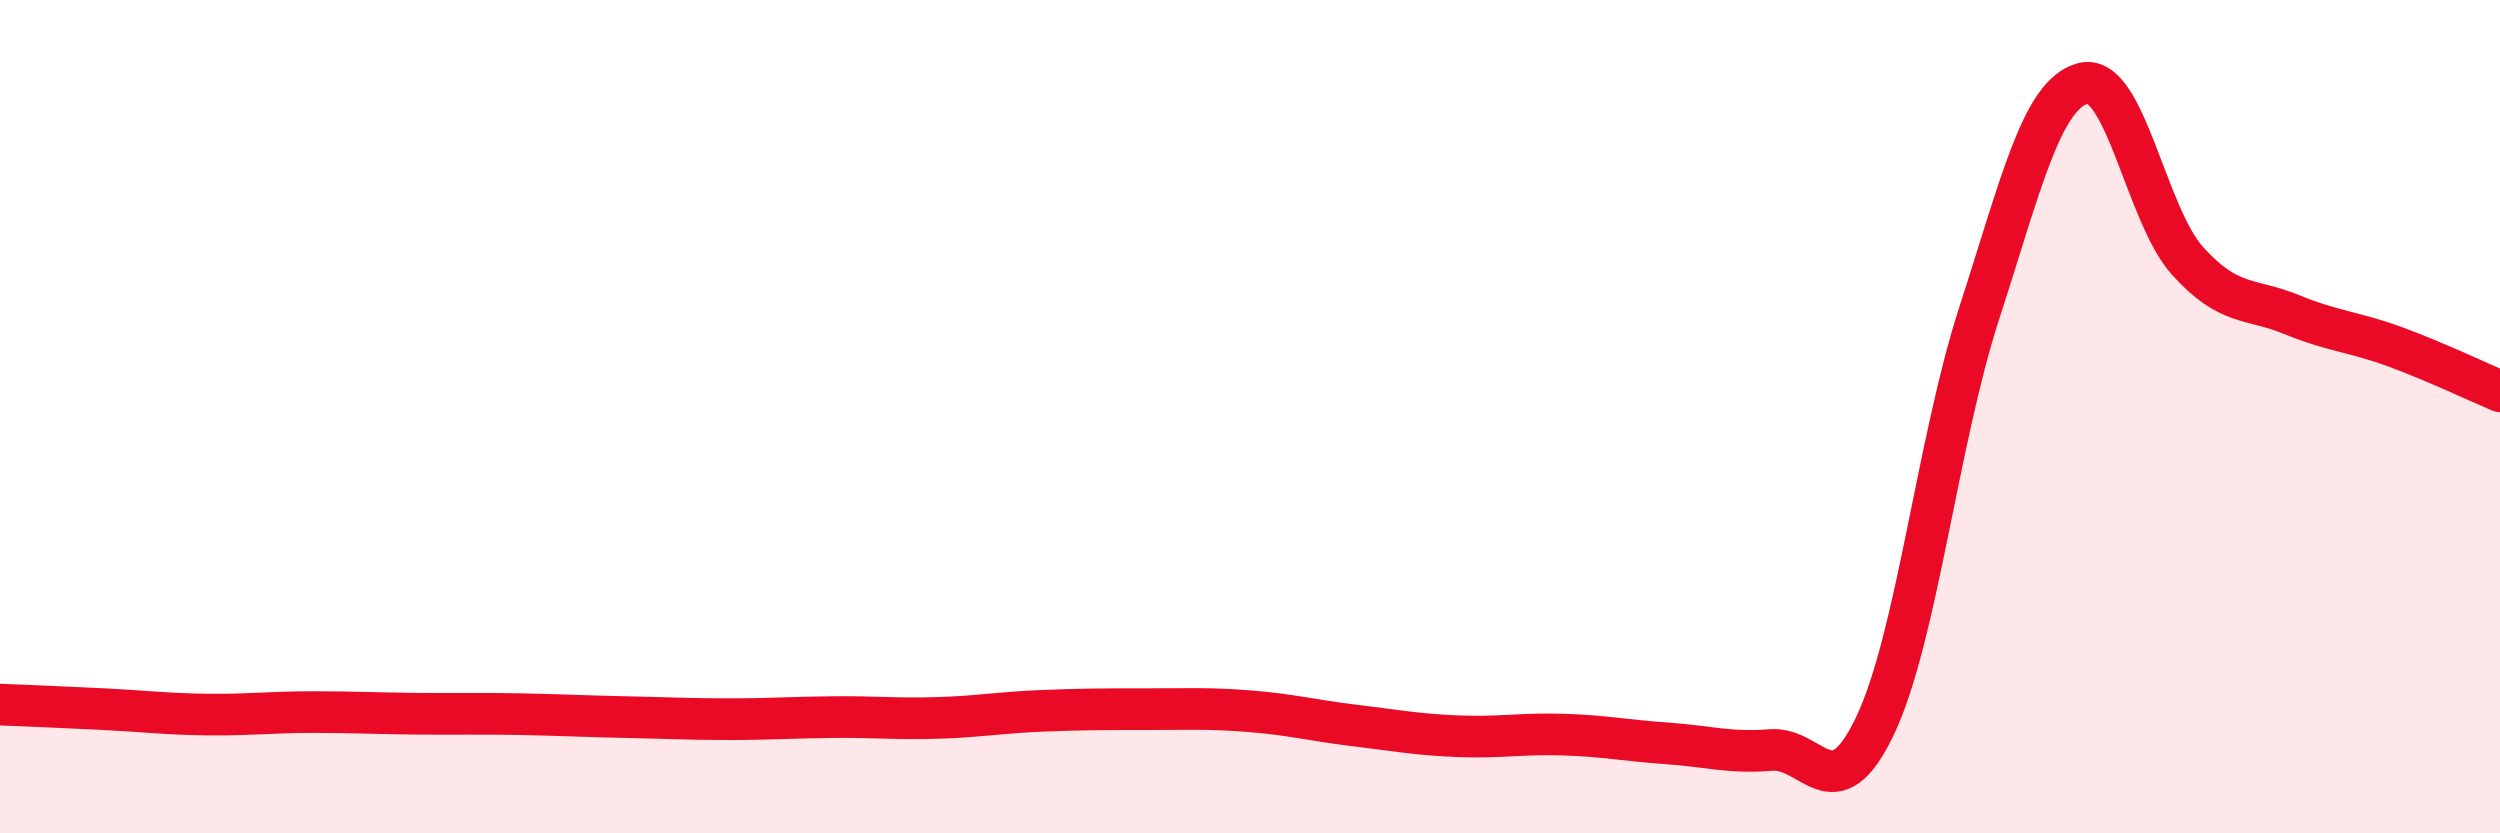
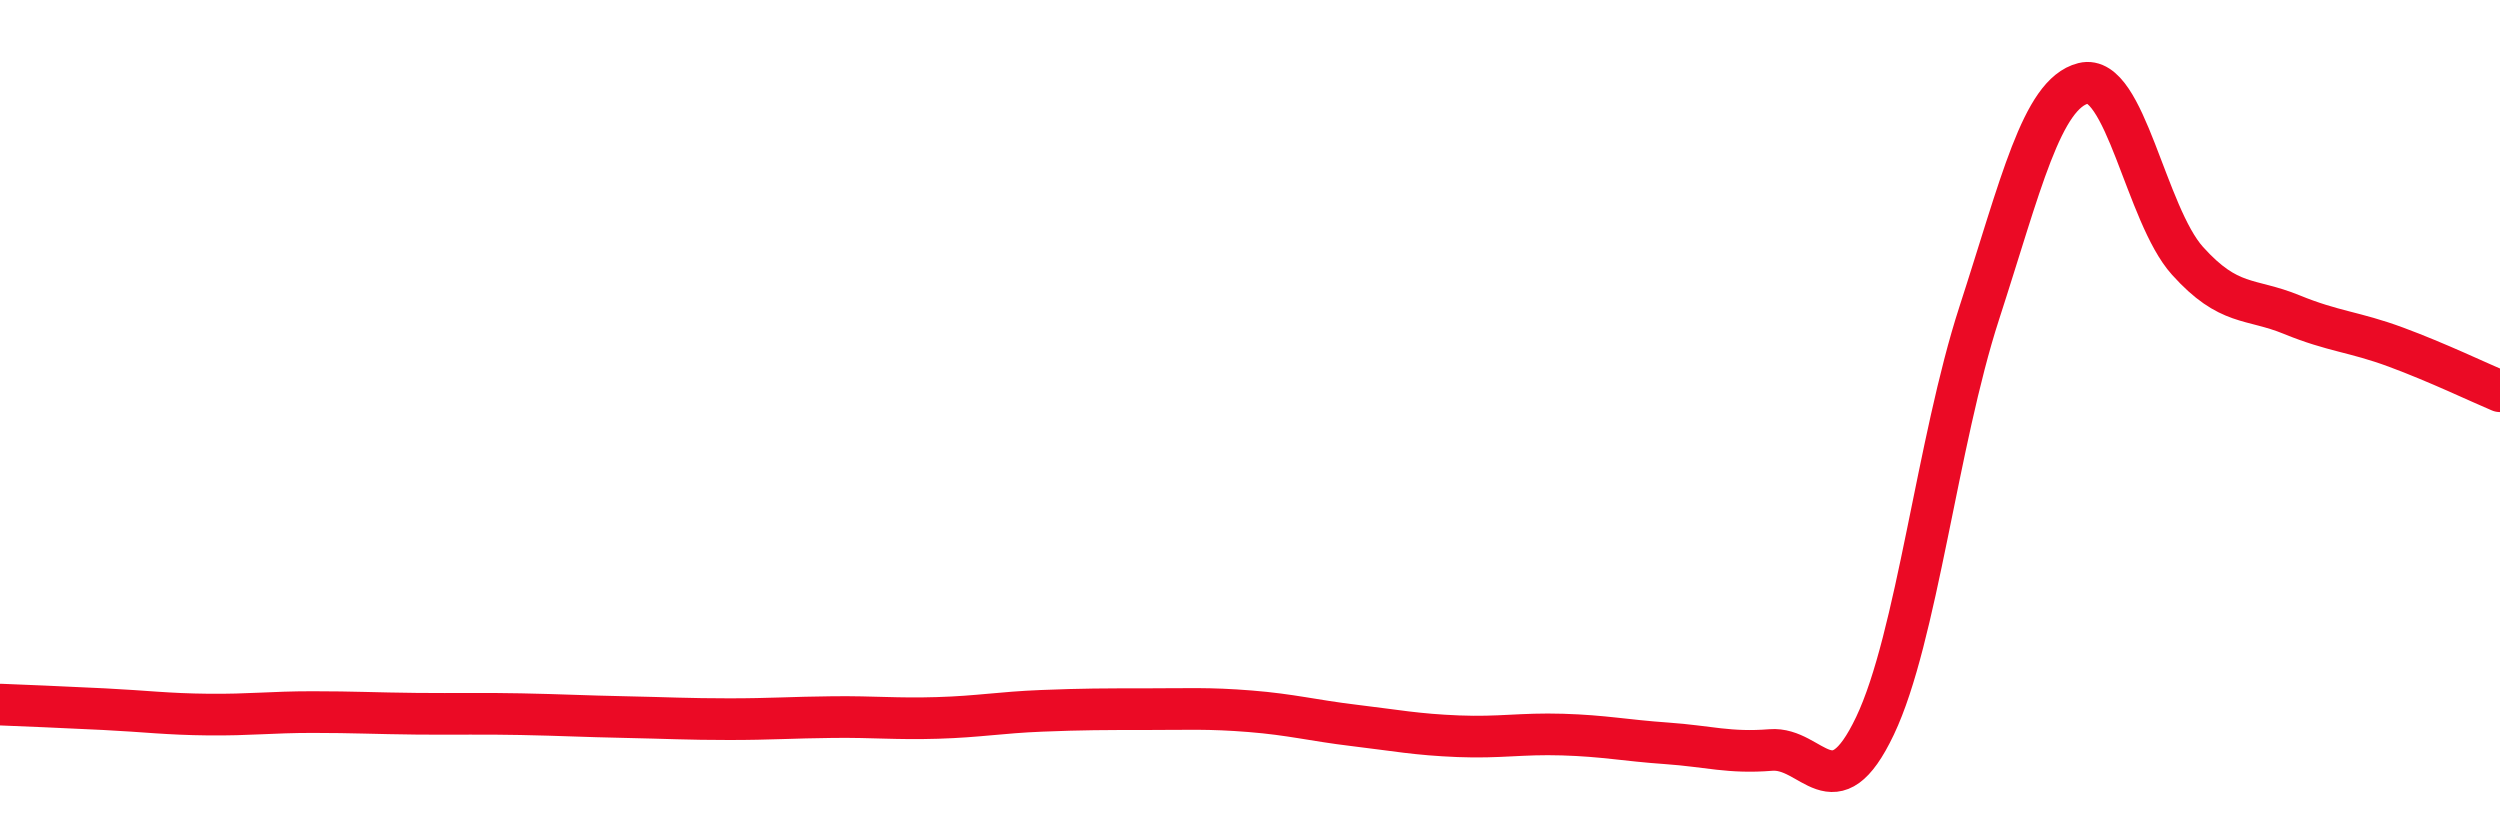
<svg xmlns="http://www.w3.org/2000/svg" width="60" height="20" viewBox="0 0 60 20">
-   <path d="M 0,16.91 C 0.5,16.93 1.5,16.97 2.5,17.02 C 3.5,17.07 4,17.14 5,17.15 C 6,17.16 6.5,17.09 7.5,17.09 C 8.5,17.09 9,17.12 10,17.13 C 11,17.14 11.5,17.12 12.5,17.14 C 13.5,17.16 14,17.19 15,17.21 C 16,17.23 16.5,17.26 17.5,17.26 C 18.5,17.26 19,17.22 20,17.21 C 21,17.2 21.5,17.26 22.5,17.23 C 23.5,17.2 24,17.1 25,17.06 C 26,17.02 26.5,17.02 27.5,17.02 C 28.5,17.02 29,16.99 30,17.07 C 31,17.15 31.5,17.29 32.5,17.41 C 33.5,17.53 34,17.63 35,17.67 C 36,17.71 36.5,17.6 37.5,17.63 C 38.5,17.66 39,17.77 40,17.84 C 41,17.91 41.5,18.08 42.5,18 C 43.5,17.92 44,19.52 45,17.42 C 46,15.32 46.5,10.6 47.5,7.52 C 48.5,4.44 49,2.25 50,2 C 51,1.75 51.5,5.15 52.5,6.26 C 53.5,7.37 54,7.14 55,7.55 C 56,7.96 56.5,7.96 57.5,8.33 C 58.5,8.7 59.5,9.18 60,9.39L60 20L0 20Z" fill="#EB0A25" opacity="0.1" stroke-linecap="round" stroke-linejoin="round" />
  <path d="M 0,16.91 C 0.5,16.93 1.5,16.97 2.5,17.02 C 3.5,17.07 4,17.14 5,17.15 C 6,17.16 6.5,17.09 7.5,17.09 C 8.5,17.09 9,17.12 10,17.13 C 11,17.14 11.5,17.12 12.5,17.14 C 13.5,17.16 14,17.19 15,17.21 C 16,17.23 16.5,17.26 17.5,17.26 C 18.5,17.26 19,17.22 20,17.21 C 21,17.2 21.5,17.26 22.5,17.23 C 23.5,17.2 24,17.1 25,17.06 C 26,17.02 26.5,17.02 27.5,17.02 C 28.5,17.02 29,16.99 30,17.07 C 31,17.15 31.5,17.29 32.5,17.41 C 33.5,17.53 34,17.63 35,17.67 C 36,17.71 36.5,17.6 37.5,17.63 C 38.5,17.66 39,17.77 40,17.84 C 41,17.91 41.5,18.08 42.5,18 C 43.5,17.92 44,19.52 45,17.42 C 46,15.32 46.5,10.6 47.5,7.52 C 48.5,4.44 49,2.25 50,2 C 51,1.75 51.5,5.15 52.5,6.26 C 53.5,7.37 54,7.14 55,7.55 C 56,7.96 56.5,7.96 57.5,8.33 C 58.5,8.7 59.5,9.18 60,9.39" stroke="#EB0A25" stroke-width="1" fill="none" stroke-linecap="round" stroke-linejoin="round" />
</svg>